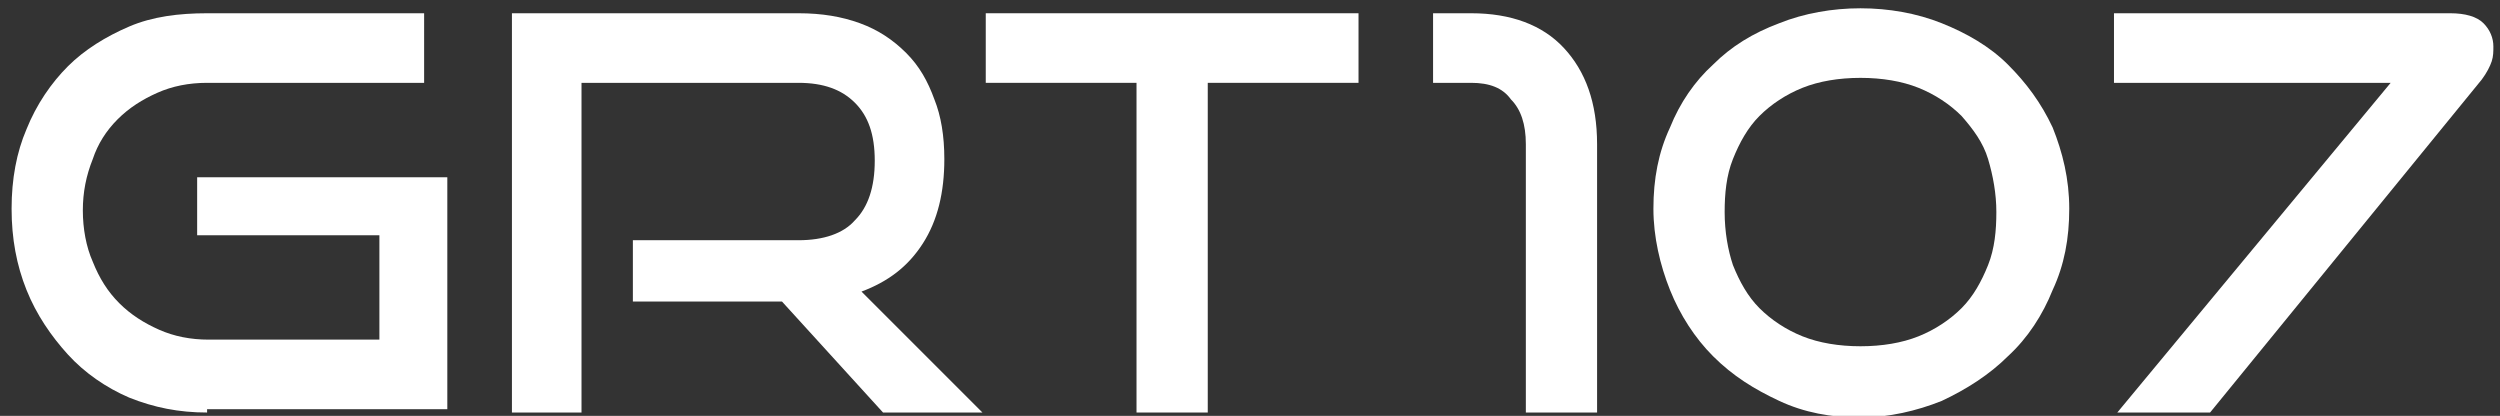
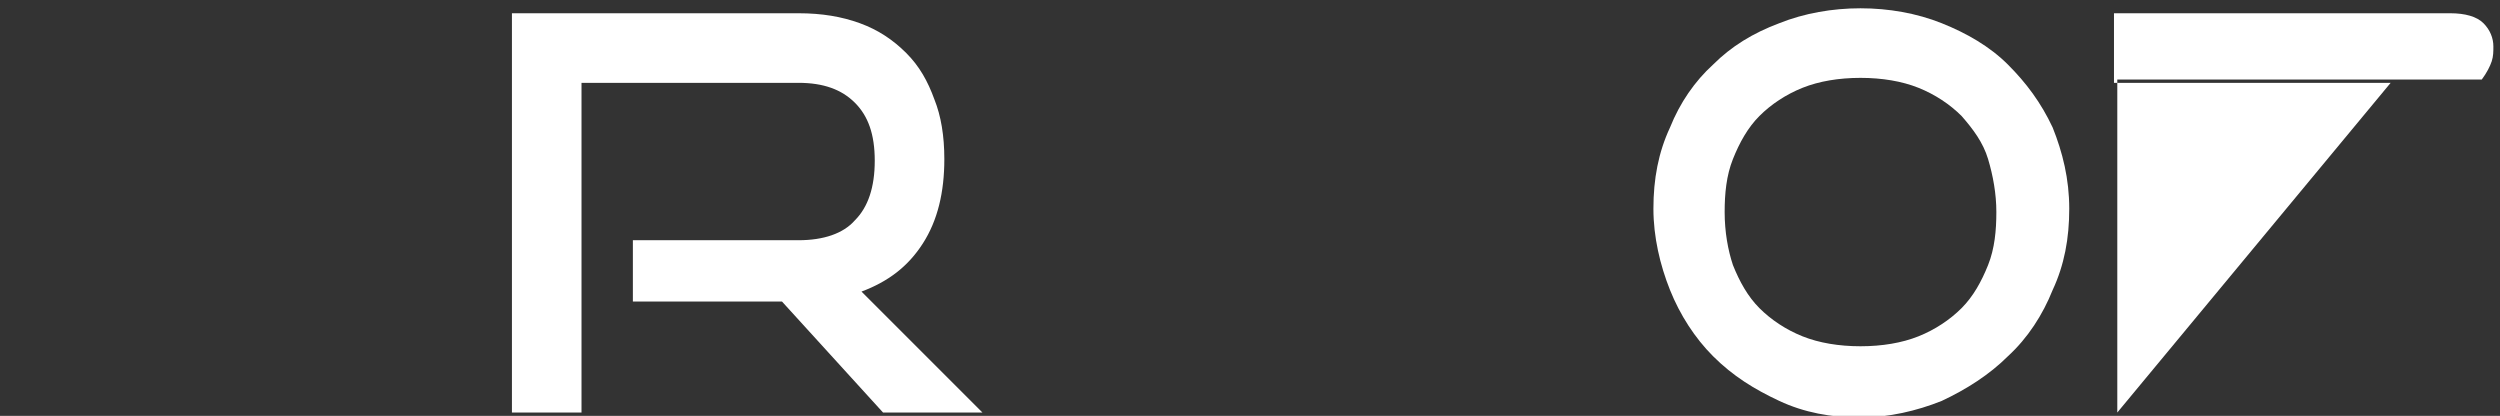
<svg xmlns="http://www.w3.org/2000/svg" version="1.1" id="Layer_1" x="0px" y="0px" viewBox="0 0 150.9 25.1" style="enable-background:new 0 0 150.9 25.1;" xml:space="preserve">
  <rect x="0" y="0" width="150.9" height="25.1" fill="#333333" stroke="none" />
  <style type="text/css">
	.st0{fill:#FFFFFF;}
</style>
  <g>
-     <path class="st0" d="M12.5,24.9c-1.7,0-3.2-0.3-4.7-0.9c-1.4-0.6-2.7-1.5-3.7-2.6c-1-1.1-1.9-2.4-2.5-3.9c-0.6-1.5-0.9-3.1-0.9-4.9   c0-1.8,0.3-3.4,0.9-4.8C2.2,6.3,3.1,5,4.1,4c1-1,2.3-1.8,3.7-2.4c1.4-0.6,3-0.8,4.7-0.8h13.1V5H12.5c-1.1,0-2.1,0.2-3,0.6   S7.8,6.5,7.1,7.2C6.4,7.9,5.9,8.7,5.6,9.6c-0.4,1-0.6,2-0.6,3.1c0,1.1,0.2,2.2,0.6,3.1c0.4,1,0.9,1.8,1.6,2.5   c0.7,0.7,1.5,1.2,2.4,1.6c0.9,0.4,1.9,0.6,3,0.6h10.3v-6.3H11.9v-3.5H27v14H12.5z" />
    <path class="st0" d="M53.3,24.9l-6.1-6.7h-9v-3.7h10c1.5,0,2.7-0.4,3.4-1.2c0.8-0.8,1.2-2,1.2-3.6s-0.4-2.7-1.2-3.5S49.7,5,48.2,5   H35.1v19.9h-4.2V0.8h17.3c1.4,0,2.6,0.2,3.7,0.6c1.1,0.4,2,1,2.8,1.8c0.8,0.8,1.3,1.7,1.7,2.8C56.8,7,57,8.2,57,9.6   c0,2-0.4,3.7-1.3,5.1c-0.9,1.4-2.1,2.3-3.7,2.9l7.3,7.3H53.3z" />
-     <path class="st0" d="M68.6,24.9V5h-9.1V0.8H82V5h-9.1v19.9H68.6z" />
-     <path class="st0" d="M92.1,24.9V8.7c0-1.2-0.3-2.1-0.9-2.7C90.7,5.3,89.9,5,88.8,5h-2.3V0.8h2.3c2.4,0,4.3,0.7,5.6,2.1   c1.3,1.4,2,3.3,2,5.8v16.2H92.1z" />
    <path class="st0" d="M112.3,25.2c-1.8,0-3.4-0.3-4.9-1c-1.5-0.7-2.8-1.5-4-2.7c-1.1-1.1-2-2.5-2.6-4c-0.6-1.5-1-3.2-1-4.9   c0-1.8,0.3-3.4,1-4.9c0.6-1.5,1.5-2.8,2.6-3.8c1.1-1.1,2.4-1.9,4-2.5c1.5-0.6,3.2-0.9,4.9-0.9c1.7,0,3.4,0.3,4.9,0.9   c1.5,0.6,2.9,1.4,4,2.5c1.1,1.1,2,2.3,2.7,3.8c0.6,1.5,1,3.1,1,4.9c0,1.8-0.3,3.4-1,4.9c-0.6,1.5-1.5,2.9-2.7,4   c-1.1,1.1-2.5,2-4,2.7C115.7,24.8,114,25.2,112.3,25.2z M120.5,12.8c0-1.1-0.2-2.2-0.5-3.2s-0.9-1.8-1.6-2.6   c-0.7-0.7-1.6-1.3-2.6-1.7c-1-0.4-2.2-0.6-3.5-0.6c-1.3,0-2.5,0.2-3.5,0.6c-1,0.4-1.9,1-2.6,1.7c-0.7,0.7-1.2,1.6-1.6,2.6   c-0.4,1-0.5,2.1-0.5,3.2c0,1.2,0.2,2.3,0.5,3.2c0.4,1,0.9,1.9,1.6,2.6c0.7,0.7,1.6,1.3,2.6,1.7c1,0.4,2.2,0.6,3.5,0.6   c1.3,0,2.5-0.2,3.5-0.6c1-0.4,1.9-1,2.6-1.7c0.7-0.7,1.2-1.6,1.6-2.6S120.5,13.9,120.5,12.8z" />
-     <path class="st0" d="M127.8,24.9L144.3,5h-16.7V0.8h20.3c0.9,0,1.6,0.2,2,0.6c0.4,0.4,0.6,0.9,0.6,1.4c0,0.3,0,0.6-0.1,0.9   c-0.1,0.3-0.3,0.7-0.6,1.1l-16.4,20.1H127.8z" />
+     <path class="st0" d="M127.8,24.9L144.3,5h-16.7V0.8h20.3c0.9,0,1.6,0.2,2,0.6c0.4,0.4,0.6,0.9,0.6,1.4c0,0.3,0,0.6-0.1,0.9   c-0.1,0.3-0.3,0.7-0.6,1.1H127.8z" />
  </g>
</svg>